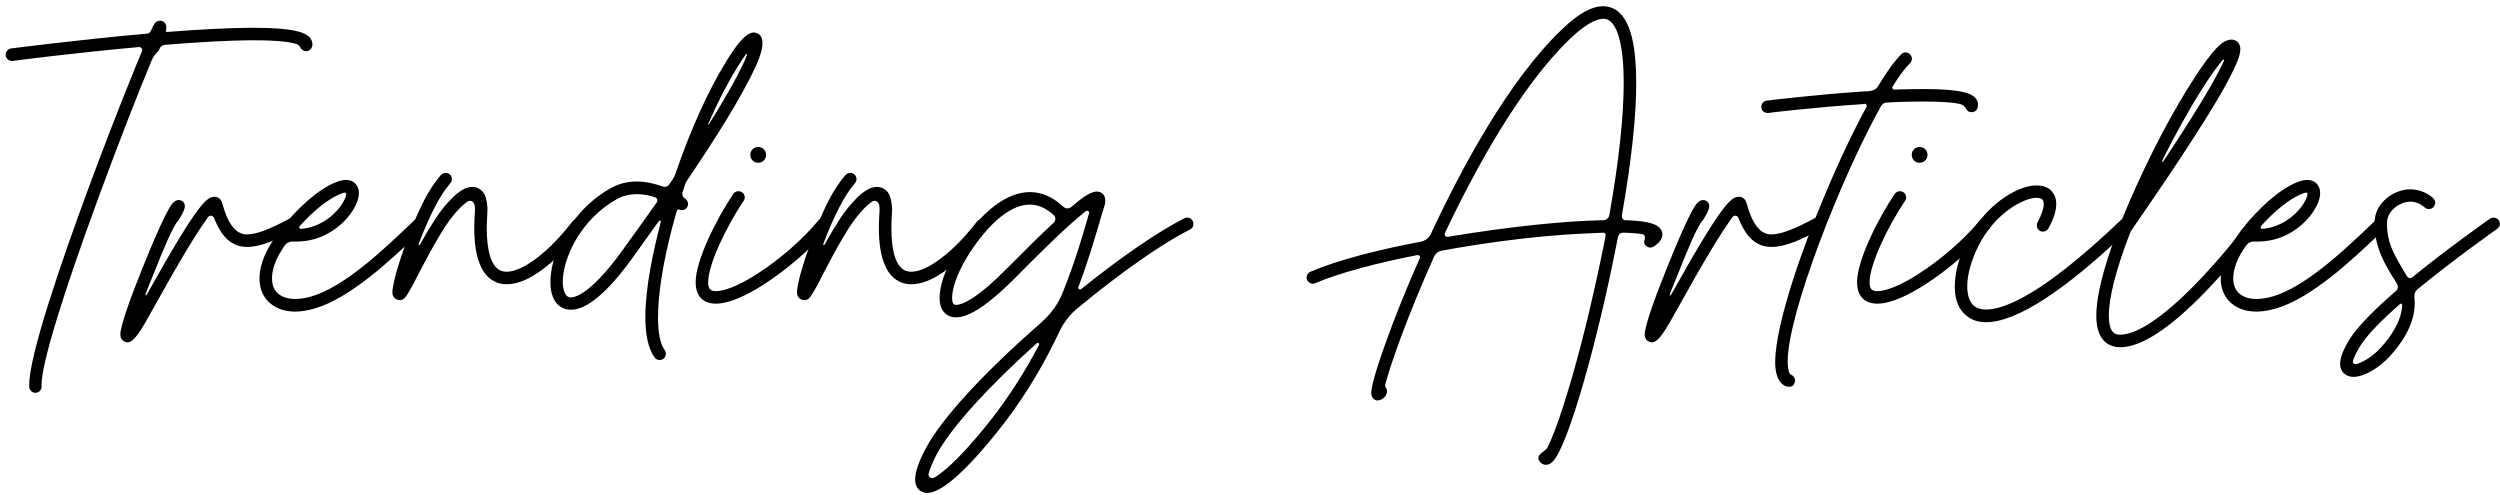
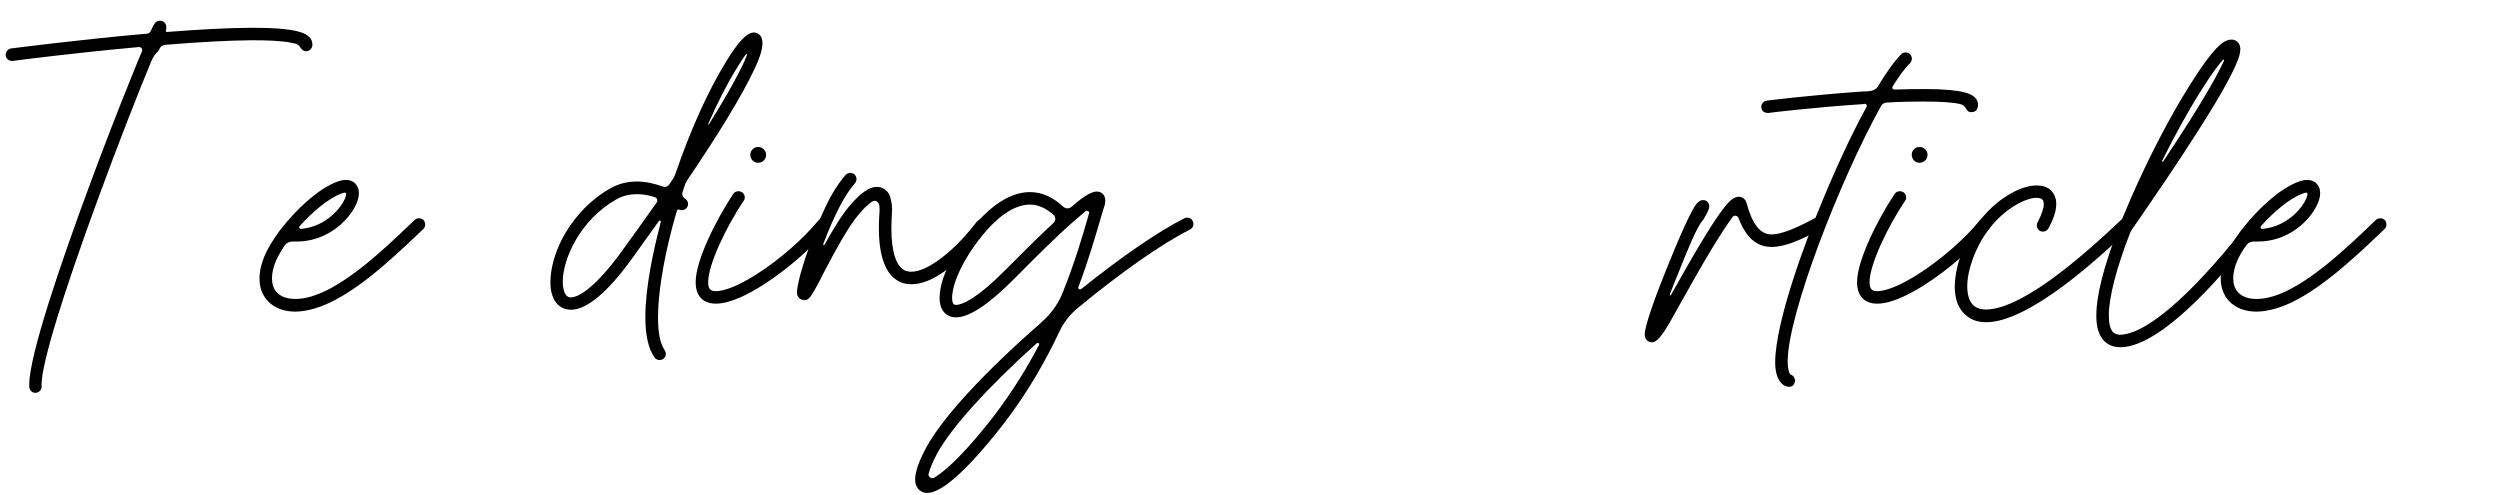
<svg xmlns="http://www.w3.org/2000/svg" fill="none" height="78" viewBox="0 0 394 78" width="394">
  <g fill="#000">
-     <path d="m370.906 59.395c-1.121 0-2.105-.711-2.105-2.051 0-.984.519-2.297 1.531-3.938 1.313-2.078 4.102-4.812 7.273-7.547.192-.164.301-.41.301-.656 0-.273-.136-.438-.465-1.012-1.476-2.324-3.226-5.168-3.226-8.996 0-3.363 3.199-5.359 5.633-5.359 1.558 0 2.898.711 3.582 1.367.218.191.355.465.355.766 0 .492-.437.984-.984.984-.246 0-.492-.082-.684-.273-.137-.137-1.012-.902-2.269-.902-1.45 0-3.664 1.285-3.664 3.418 0 3.418 1.421 5.387 3.117 8.285.109.109.191.355.519.355.11 0 .219-.027.328-.109 5.797-4.731 11.868-8.969 12.278-9.27.164-.109.383-.164.574-.164.574 0 .984.492.984.984 0 .301-.164.602-.437.793-.109.082-6.617 4.649-12.578 9.543-.383.355-.465.656-.465 1.203.027.328.055.629.055.957 0 2.68-1.313 5.524-3.911 8.367-1.668 1.805-4.019 3.254-5.742 3.254zm.383-1.996c.875-.219 2.461-1.012 3.91-2.598 1.641-1.777 3.254-4.184 3.391-6.699 0-.137-.11-.246-.219-.246-.055 0-.109.027-.137.055-2.761 2.434-5.113 4.785-6.234 6.562-.766 1.23-1.066 1.996-1.176 2.433v.082c0 .301.192.41.465.41z" />
    <path d="m355.621 49.113c-1.832 0-3.363-.602-4.402-1.75-.821-.93-1.231-2.106-1.231-3.473 0-1.121.274-2.324.821-3.609.492-1.148 1.285-2.461 2.269-3.801.082-.137.164-.246.274-.355 2.46-3.172 5.933-6.398 8.832-7.465.574-.219 1.039-.301 1.421-.301.93 0 1.422.438 1.641.766.274.355.41.793.41 1.312 0 .93-.465 2.078-1.34 3.281-1.039 1.422-2.515 2.625-4.156 3.391-1.34.629-2.816.957-4.32.957h-.629c-.547 0-1.039.273-1.34.738-.519.793-.957 1.559-1.258 2.242-.437 1.012-.656 1.969-.656 2.816 0 .875.246 1.641.738 2.188.657.711 1.668 1.066 2.953 1.066.766 0 1.641-.137 2.571-.41 5.168-1.531 11.32-7.383 15.011-10.883.438-.41.848-.793 1.204-1.148.191-.191.464-.274.711-.274.246 0 .464.082.656.246.219.191.301.465.301.738 0 .246-.082.519-.301.711-.356.328-.766.738-1.203 1.148-3.828 3.609-10.2 9.68-15.832 11.348-1.121.328-2.161.519-3.145.519zm7.246-18.594c-1.996.738-4.484 2.816-6.562 5.141-.028.055-.055.109-.055.164 0 .109.109.246.246.246h.027c2.789-.219 5.004-1.887 6.207-3.527.629-.848.875-1.531.93-1.914v-.055c0-.137-.109-.219-.246-.219-.164.027-.355.082-.547.164z" />
    <path d="m334.156 54.719c-1.804 0-3.062-1.012-3.554-2.898-.164-.629-.219-1.312-.219-2.106 0-6.617 5.25-18.293 7.711-23.406 2.297-4.812 4.84-9.461 7.164-13.125 3.773-6.016 5.14-6.563 5.578-6.754.328-.137.602-.191.848-.191.546 0 .875.273 1.039.465.246.273.355.656.355 1.039 0 .684-.273 1.504-.629 2.297-.492 1.148-1.285 2.707-2.379 4.621-4.758 8.23-13.754 21.027-13.836 21.164-.246.328-.464.684-.601 1.066-2.133 5.524-3.281 10.008-3.281 12.824 0 .629.054 1.176.164 1.613.246.984.738 1.422 1.64 1.422.137 0 .274 0 .41-.027 2.954-.328 7.329-3.527 12.633-9.188 4.129-4.402 7.328-8.723 7.356-8.777.191-.246.492-.383.765-.383.219 0 .41.055.602.191.273.191.41.492.41.793 0 .191-.055.41-.191.574-.028.055-3.309 4.457-7.493 8.914-5.714 6.125-10.363 9.434-13.836 9.844-.218.027-.437.027-.656.027zm16.352-45.199c0-.082-.055-.137-.11-.137-.027 0-.054.027-.082.055-.738.848-1.832 2.297-3.39 4.785-1.996 3.144-4.156 7.055-6.18 11.129v.055c0 .055.055.109.109.109l.055-.055c2.57-3.855 5.414-8.258 7.438-11.785 1.093-1.914 1.75-3.227 2.16-4.102z" />
    <path d="m313.02 50.781c-1.176 0-2.188-.301-2.981-.93-1.312-.957-1.969-2.57-1.969-4.676 0-.219.028-.41.028-.629.109-2.078.82-4.484 1.996-6.781 1.586-3.09 3.664-5.059 5.14-6.18 1.887-1.422 3.911-2.297 5.524-2.352h.301c1.148 0 2.078.438 2.57 1.285.301.465.437 1.012.437 1.641 0 1.039-.41 2.352-1.23 3.828-.164.328-.52.519-.875.519-.137 0-.301-.027-.465-.109-.328-.191-.492-.519-.492-.875 0-.164.027-.328.109-.465.711-1.34.985-2.297.985-2.898 0-.274-.055-.465-.137-.602-.219-.355-.793-.383-1.121-.383-2.133.109-6.481 2.543-8.996 7.492-1.176 2.324-1.805 4.621-1.805 6.453 0 1.449.383 2.598 1.176 3.172.437.328 1.066.492 1.805.492 1.312 0 3.089-.52 5.168-1.586 4.265-2.16 9.679-6.426 16.16-12.605.191-.192.437-.274.683-.274s.492.082.684.301c.191.191.273.438.273.684s-.082.492-.3.684c-10.145 9.762-17.883 14.793-22.668 14.793z" />
    <path d="m295.875 47.855c-1.887 0-3.199-1.039-3.199-3.391 0-3.445 3.254-9.898 5.933-13.918.192-.274.493-.41.821-.41.547 0 .984.438.984.984 0 .191-.055.383-.191.547-2.735 4.074-5.578 10.035-5.578 12.797 0 1.094.382 1.422 1.23 1.422 1.23 0 3.445-.766 6.426-2.68 3.527-2.242 7.246-5.469 9.679-8.422.192-.246.493-.355.793-.355.602 0 .957.492.957.984 0 .219-.082.438-.218.629-2.571 3.09-6.481 6.48-10.172 8.832-2.297 1.477-5.223 2.981-7.465 2.981zm6.645-22.203c-.684 0-1.231-.547-1.231-1.258 0-.684.547-1.23 1.231-1.23.71 0 1.257.547 1.257 1.23 0 .711-.547 1.258-1.257 1.258z" />
    <path d="m281.93 60.953c-.985 0-2.16-1.094-2.16-3.828 0-6.617 5.168-19.988 6.945-24.254 2.187-5.414 4.867-11.32 7.465-16.051.027-.027.027-.082.027-.109 0-.164-.109-.355-.301-.355l-.328.055c-7.547.492-14.848 1.367-14.902 1.395-.684 0-1.094-.328-1.094-1.012.027-.492.383-.875.848-.93.082-.027 7.547-.93 15.175-1.449 1.012 0 1.942-.082 2.352-.793 1.34-2.242 2.625-4.02 3.691-5.086.164-.164.411-.273.657-.273.574 0 1.011.438 1.011 1.039-.027.219-.109.465-.3.656-.766.738-1.696 1.996-2.735 3.664-.027.082-.054.137-.054.219 0 .164.164.274.355.274 1.723-.055 3.309-.082 4.703-.082 6.344 0 7.574.848 8.067 1.449.273.301.382.629.382 1.012 0 .519-.191 1.176-1.011 1.176h-.055c-.957 0-.602-.984-1.777-1.285-.903-.219-2.789-.383-5.797-.383-1.668 0-3.582.027-5.77.164-.355 0-.683.219-.875.547-6.48 11.649-14.711 32.867-14.711 40.25 0 1.23.274 2.023.492 2.078.438.164.684.574.684 1.012-.191.547-.273.902-.984.902z" />
    <path d="m260.383 53.953c-.52 0-1.176-.355-1.176-1.258 0-1.312 1.668-5.934 3.336-10.062 1.723-4.32 4.156-10.09 5.086-10.773.301-.274.574-.328.793-.328.492 0 .957.355.957.984 0 .684-.957 2.078-.957 2.133-.957.957-2.543 4.949-3.856 8.23-.519 1.285-.984 2.406-1.367 3.418 0 0-.027.027-.027.219 0 .027 0 .055.027.055.11 0 .055-.055.219-.219 8.394-15.012 9.488-15.34 10.746-15.34.52.055.93.41 1.094.984.847 3.144 2.078 4.949 3.883 4.949 1.531 0 3.691-.848 6.836-2.543.164-.109.328-.109.492-.109.656 0 .957.547.957 1.012 0 .355-.192.656-.52.848-3.144 1.668-5.496 2.762-7.738 2.762-2.352 0-4.02-1.504-5.195-4.594-.11-.219-.301-.328-.52-.328-.137 0-.301.082-.41.219-1.777 2.434-4.238 6.453-8.477 14.082-2.078 3.801-3.144 5.578-4.183 5.66z" />
-     <path d="m243.648 73.258c-.628 0-1.203-.547-1.203-1.066 0-.766.957-.93 1.422-1.641.52-1.012 1.477-3.199 2.899-7.82 1.64-5.223 3.336-11.785 4.812-18.512 0 0 1.477-6.836 1.477-7.191 0-.191-.164-.355-.356-.355-3.801.164-11.73.355-25.429 2.816-.547.082-1.012.438-1.258.957-4.266 9.516-6.891 17.062-7.684 20.125-.027.055-.027.137-.027.191 0 .41.301.41.301.902 0 .629-.629 1.449-1.559 1.449-.41-.027-.738-.328-.875-.738-.027-.082-.055-.191-.055-.438 0-.684.328-2.488 2.188-7.684 1.476-4.156 3.39-8.914 5.469-13.59.027-.055.027-.082.027-.137 0-.219-.164-.328-.41-.328-6.18 1.203-12.114 2.734-16.106 4.43-.136.055-.246.082-.383.082-.546 0-.984-.465-.984-.957 0-.41.246-.793.629-.93 4.32-1.859 10.719-3.473 17.363-4.73.711-.137 1.313-.602 1.614-1.258 4.921-10.582 12.304-24.199 20.535-32.102 2.843-2.762 4.894-3.746 6.59-3.746 1.257 0 2.16.574 2.707 1.148 1.695 1.723 2.515 5.305 2.515 10.937 0 5.113-.683 11.895-2.269 20.945 0 .383.191.684.574.684 4.238.137 5.25.82 5.633 1.559.109.164.191.41.191.711 0 .519-.301 1.176-1.367 1.887-.164.109-.356.164-.547.164-.41 0-.957-.328-.957-.848 0-.328.109-.41.109-.766 0-.246-.082-.438-.355-.492-.656-.109-1.613-.219-3.063-.246-.41 0-.738.273-.82.656l-.328 1.641c-2.789 14.246-7.465 31.227-9.926 33.742-.355.383-.738.547-1.094.547zm-15.503-35.93c10.144-1.695 18.757-2.516 24.554-2.625.465 0 .848-.355.93-.793 1.504-8.422 2.269-15.559 2.269-20.891 0-5.305-.847-10.062-3.199-10.062-1.285 0-3.117 1.094-5.277 3.172-7.82 7.519-14.902 20.453-19.715 30.625-.027.055-.027.109-.027.164 0 .301.191.41.465.41z" />
    <path d="m146.113 77.688c-.383 0-.711-.109-1.011-.301-.575-.383-.875-.984-.875-1.832 0-1.176.574-2.844 1.722-4.977 2.489-4.648 9.106-11.867 18.184-19.77v-.027c1.531-1.312 2.707-2.98 3.418-4.84 1.859-4.648 3.035-8.695 3.828-11.43.082-.301.164-.602.246-.875.027-.027.027-.082.027-.109 0-.191-.164-.301-.328-.301-.082 0-.164 0-.219.055-.628.52-1.476 1.23-2.625 2.242-2.105 1.914-4.839 4.566-8.585 8.367-4.047 4.074-7.137 6.125-9.215 6.125-.684 0-1.231-.191-1.696-.602-.601-.547-.902-1.395-.902-2.461 0-.93.191-2.023.629-3.281.875-2.461 2.488-5.223 4.539-7.766 2.98-3.664 6.098-5.605 9.023-5.633h.028c1.859 0 3.637.766 5.25 2.297.191.164.437.274.683.274.219 0 .438-.082.629-.246.793-.684 1.477-1.23 2.051-1.613.629-.41 1.313-.793 1.941-.793.247 0 .493.055.711.191.493.301.629.793.629 1.23 0 .492-.164.957-.246 1.176-.164.547-.41 1.312-.683 2.297-.739 2.488-1.75 6.016-3.309 10.145-.027.027-.027.082-.027.109 0 .164.136.274.3.274.055 0 .11-.027.165-.055 6.261-5.031 12.14-9.078 16.269-11.156.137-.082.274-.109.438-.109.355 0 .71.191.875.547.082.137.109.301.109.465 0 .355-.191.711-.547.875-4.375 2.188-10.855 6.726-17.609 12.305-1.258 1.012-2.27 2.297-2.953 3.746-2.188 4.648-5.004 9.598-8.668 14.383-3.036 3.938-5.825 7.027-8.067 8.914-1.722 1.449-3.09 2.16-4.129 2.16zm17.637-23.324c.027-.027.027-.055.027-.109 0-.109-.136-.219-.246-.219-.054 0-.109.027-.136.055-7.739 6.945-13.536 13.371-15.723 17.418-.738 1.395-1.121 2.406-1.313 3.117-.027.055-.027.109-.027.164 0 .301.273.574.602.574.109 0 .191-.027.3-.082.493-.301 1.204-.793 2.133-1.613 2.078-1.832 4.621-4.676 7.383-8.258 2.789-3.664 5.086-7.41 7-11.047zm-1.477-22.121c-2.925.027-5.687 2.68-7.492 4.894-1.914 2.379-3.418 4.922-4.211 7.191-.382 1.149-.519 1.996-.519 2.598 0 .547.109.875.246 1.012.082.082.219.109.41.109.93 0 3.281-.984 7.793-5.551 3.145-3.172 5.605-5.578 7.574-7.41.164-.164.246-.383.246-.602 0-.219-.082-.438-.273-.602-1.203-1.094-2.461-1.641-3.746-1.641z" />
    <path d="m126.727 47.309c-.028 0-.028 0-.055-.027h-.055c-.437-.055-.738-.273-.902-.683-.082-.055-.11-.246-.11-.574 0-.438.165-1.34.52-2.734.437-1.586 1.012-3.336 1.695-5.25.52-1.504 1.285-3.309 2.242-5.359.958-2.051 2.024-3.746 3.2-5.113.246-.219.492-.328.738-.328.273 0 .52.109.711.301s.273.438.273.684-.082.465-.273.683c-1.559 1.777-3.199 4.922-4.922 9.434 0 .055-.027.109-.055.164v.027c0 .055.028.082.11.109.027 0 .054-.027.082-.055.765-1.395 1.586-2.762 2.433-4.074.848-1.285 1.723-2.379 2.625-3.254.164-.191.411-.41.766-.711.328-.274.711-.52 1.148-.766.438-.219.875-.328 1.34-.328.274 0 .547.055.848.191.629.301 1.039.793 1.23 1.477.192.684.274 1.34.274 1.969 0 .137 0 .246-.028.355v.301c-.054.793-.082 1.559-.082 2.242 0 1.887.192 3.391.575 4.539.383 1.149.957 1.859 1.695 2.16.273.082.547.137.848.137 1.257 0 2.843-.711 4.73-2.133s3.774-3.363 5.66-5.797c.246-.246.492-.383.793-.383.192 0 .383.055.574.191.247.219.383.492.383.793 0 .219-.054.41-.191.602-1.094 1.449-2.324 2.816-3.664 4.129-1.367 1.34-2.762 2.434-4.184 3.281-1.449.848-2.816 1.285-4.101 1.285-.547 0-1.067-.082-1.532-.274-1.175-.465-2.078-1.395-2.652-2.844-.602-1.422-.902-3.336-.902-5.742 0-.738.027-1.531.082-2.324.027-.219.027-.41.027-.574 0-.301-.027-.547-.055-.738-.136-.438-.382-.656-.738-.656-.137 0-.273.055-.41.137-.273.192-.629.492-1.066.902-1.149 1.148-2.27 2.652-3.364 4.539-1.121 1.887-2.105 3.719-3.008 5.469-.054.082-.109.164-.136.246-.739 1.504-1.367 2.652-1.887 3.473-.082.164-.246.355-.437.574-.192.219-.465.328-.793.328z" />
    <path d="m112.836 47.855c-1.887 0-3.199-1.039-3.199-3.391 0-3.445 3.254-9.898 5.933-13.918.192-.274.492-.41.821-.41.547 0 .984.438.984.984 0 .191-.055.383-.191.547-2.735 4.074-5.579 10.035-5.579 12.797 0 1.094.383 1.422 1.231 1.422 1.23 0 3.445-.766 6.426-2.68 3.527-2.242 7.246-5.469 9.679-8.422.192-.246.493-.355.793-.355.602 0 .957.492.957.984 0 .219-.082.438-.218.629-2.571 3.09-6.481 6.48-10.172 8.832-2.297 1.477-5.223 2.981-7.465 2.981zm6.644-22.203c-.683 0-1.23-.547-1.23-1.258 0-.684.547-1.23 1.23-1.23.711 0 1.258.547 1.258 1.23 0 .711-.547 1.258-1.258 1.258z" />
    <path d="m103.949 56.742c-.301 0-.601-.137-.793-.41-1.039-1.449-1.449-3.719-1.449-6.371 0-4.703 1.285-10.527 2.297-14.41.027-.191.082-.383.137-.574v-.055c0-.109-.082-.164-.164-.164-.055 0-.11.027-.137.082-1.641 2.297-3.117 4.348-4.293 5.988-3.801 5.25-7.082 7.984-9.543 7.984-.273 0-.519-.027-.766-.082-.793-.191-2.106-.848-2.434-3.254-.055-.328-.055-.684-.055-1.066 0-2.051.684-4.566 1.941-6.945 1.23-2.297 3.527-5.496 7.465-7.766 1.395-.793 2.844-1.094 4.211-1.094 1.477 0 2.871.355 4.074.793.11.027.219.055.301.055.274 0 .547-.109.711-.355.164-.274.356-.52.52-.766.218-.301.382-.656.492-.984 2.297-6.727 5.14-13.07 7.984-17.664 1.942-3.172 3.281-4.566 4.375-4.566.192 0 .41.055.602.164.519.273.738.848.738 1.504 0 1.094-.519 2.488-1.066 3.691-2.325 5.031-6.563 11.676-10.692 17.773-.218.328-.41.684-.519 1.066l-.328.984c-.028.082-.028.164-.028.246 0 .273.11.519.328.684.11.055.164.109.192.137.246.191.383.492.383.766 0 .219-.055.41-.192.602-.191.246-.465.383-.765.383-.11 0-.192 0-.274-.027-.027 0-.082-.027-.164-.055-.027-.027-.082-.027-.109-.027-.11 0-.219.082-.246.191-.274.93-.547 1.887-.793 2.844-1.45 5.578-2.188 10.445-2.188 13.973 0 2.379.328 4.156 1.039 5.141.11.192.192.383.192.602 0 .273-.11.547-.329.738-.191.164-.437.246-.656.246zm-3.582-26.141c-1.066 0-2.16.219-3.226.82-5.715 3.227-8.449 9.379-8.449 12.988 0 .301.027.574.055.82.082.519.301 1.449.957 1.613.082.027.164.027.274.027 1.312 0 4.074-1.832 7.957-7.191 1.477-2.051 3.445-4.758 5.578-7.793.054-.082.082-.191.082-.301 0-.219-.137-.41-.356-.492-.875-.301-1.859-.492-2.871-.492zm17.363-22.012c0-.055-.027-.082-.082-.082-.027 0-.054 0-.082.027-.382.52-.847 1.23-1.421 2.16-1.559 2.516-3.09 5.524-4.54 8.859 0 .027-.027.027-.027.055 0 .027.027.027.082.027 0 0 .028 0 .055-.027 2.242-3.582 4.265-7.055 5.605-9.953.164-.383.301-.711.41-1.012z" />
-     <path d="m62.961 47.309c-.027 0-.027 0-.055-.027h-.055c-.438-.055-.738-.273-.902-.683-.082-.055-.109-.246-.109-.574 0-.438.164-1.34.52-2.734.438-1.586 1.012-3.336 1.695-5.25.519-1.504 1.285-3.309 2.242-5.359.957-2.051 2.023-3.746 3.199-5.113.246-.219.492-.328.738-.328.273 0 .519.109.711.301s.274.438.274.684-.082.465-.274.683c-1.559 1.777-3.199 4.922-4.922 9.434 0 .055-.027.109-.055.164v.027c0 .055.027.082.109.109.027 0 .055-.027.082-.055.766-1.395 1.586-2.762 2.434-4.074.848-1.285 1.723-2.379 2.625-3.254.164-.191.41-.41.766-.711.328-.274.711-.52 1.148-.766.438-.219.875-.328 1.34-.328.273 0 .547.055.848.191.629.301 1.039.793 1.23 1.477s.273 1.34.273 1.969c0 .137 0 .246-.027.355v.301c-.055.793-.082 1.559-.082 2.242 0 1.887.191 3.391.574 4.539.383 1.149.957 1.859 1.695 2.16.273.082.547.137.848.137 1.258 0 2.844-.711 4.731-2.133s3.773-3.363 5.66-5.797c.246-.246.492-.383.793-.383.191 0 .383.055.574.191.246.219.383.492.383.793 0 .219-.055.41-.192.602-1.094 1.449-2.324 2.816-3.664 4.129-1.367 1.34-2.762 2.434-4.184 3.281-1.449.848-2.816 1.285-4.102 1.285-.547 0-1.066-.082-1.531-.274-1.176-.465-2.078-1.395-2.652-2.844-.602-1.422-.902-3.336-.902-5.742 0-.738.027-1.531.082-2.324.027-.219.027-.41.027-.574 0-.301-.027-.547-.055-.738-.137-.438-.383-.656-.738-.656-.137 0-.273.055-.41.137-.273.192-.629.492-1.066.902-1.148 1.148-2.269 2.652-3.363 4.539-1.121 1.887-2.106 3.719-3.008 5.469-.055.082-.109.164-.137.246-.738 1.504-1.367 2.652-1.887 3.473-.082.164-.246.355-.438.574-.191.219-.465.328-.793.328z" />
    <path d="m46.527 49.113c-1.832 0-3.363-.602-4.402-1.75-.82-.93-1.23-2.106-1.23-3.473 0-1.121.274-2.324.82-3.609.492-1.148 1.285-2.461 2.27-3.801.082-.137.164-.246.273-.355 2.461-3.172 5.934-6.398 8.832-7.465.574-.219 1.039-.301 1.422-.301.93 0 1.422.438 1.641.766.274.355.41.793.41 1.312 0 .93-.465 2.078-1.34 3.281-1.039 1.422-2.516 2.625-4.156 3.391-1.34.629-2.816.957-4.32.957h-.629c-.547 0-1.039.273-1.34.738-.519.793-.957 1.559-1.258 2.242-.438 1.012-.656 1.969-.656 2.816 0 .875.246 1.641.738 2.188.656.711 1.668 1.066 2.953 1.066.766 0 1.641-.137 2.57-.41 5.168-1.531 11.32-7.383 15.012-10.883.438-.41.848-.793 1.203-1.148.191-.191.465-.274.711-.274s.465.082.656.246c.219.191.301.465.301.738 0 .246-.082.519-.301.711-.355.328-.766.738-1.203 1.148-3.828 3.609-10.199 9.68-15.832 11.348-1.121.328-2.16.519-3.145.519zm7.246-18.594c-1.996.738-4.484 2.816-6.562 5.141-.027.055-.055.109-.055.164 0 .109.109.246.246.246h.027c2.789-.219 5.004-1.887 6.207-3.527.629-.848.875-1.531.93-1.914v-.055c0-.137-.109-.219-.246-.219-.164.027-.355.082-.547.164z" />
-     <path d="m20.141 53.953c-.519 0-1.176-.355-1.176-1.258 0-1.312 1.668-5.934 3.336-10.062 1.723-4.32 4.156-10.09 5.086-10.773.301-.274.574-.328.793-.328.492 0 .957.355.957.984 0 .684-.957 2.078-.957 2.133-.957.957-2.543 4.949-3.856 8.23-.519 1.285-.984 2.406-1.367 3.418 0 0-.027.027-.027.219 0 .027 0 .055.027.055.109 0 .055-.055.219-.219 8.395-15.012 9.488-15.34 10.746-15.34.519.055.93.41 1.094.984.848 3.144 2.078 4.949 3.883 4.949 1.531 0 3.691-.848 6.836-2.543.164-.109.328-.109.492-.109.656 0 .957.547.957 1.012 0 .355-.191.656-.519.848-3.145 1.668-5.496 2.762-7.738 2.762-2.352 0-4.02-1.504-5.195-4.594-.109-.219-.301-.328-.52-.328-.137 0-.301.082-.41.219-1.777 2.434-4.238 6.453-8.477 14.082-2.078 3.801-3.144 5.578-4.184 5.66z" />
    <path d="m39.992 6.348h-.519c-3.473.027-7.984.273-13.426.711-.438.027-.793.301-.93.684-.055.164-.137.273-.246.383-.41.383-.738.848-.957 1.367-1.996 4.785-5.141 12.77-8.367 21.574-5.742 15.613-8.996 26.305-8.996 29.531v.355c0 .492-.383.902-.902.957h-.082c-.492 0-.93-.41-.957-.93v-.383c0-4.621 5.031-19.305 9.352-30.98 2.215-5.988 4.703-12.469 6.863-17.746.547-1.422 1.094-2.707 1.559-3.801.027-.055.027-.109.027-.191 0-.246-.191-.465-.465-.465h-.055c-10.281.93-19.797 2.16-19.879 2.188h-.137c-.492 0-.902-.355-.984-.848v-.109c0-.492.355-.93.848-1.012.109 0 10.309-1.34 21.027-2.297.109 0 .246 0 .41-.027.246-.027.465-.164.574-.41.602-1.312.738-1.395 1.012-1.531.137-.055.301-.109.465-.109.219 0 .438.082.629.219.273.246.355.52.355.793 0 .109 0 .246-.027.355 0 .027-.027.109-.027.164 0 .027-.027.055-.027.082 0 .082.082.164.191.164h.027c5.223-.41 9.57-.629 12.961-.656h.684c6.426 0 8.039.766 8.723 1.422.355.328.52.766.52 1.203v.055c0 .547-.465 1.012-.984 1.012h-.055c-.355-.027-.656-.246-.82-.52-.164-.355-.492-.602-.875-.684-.902-.246-2.734-.52-6.508-.52z" />
  </g>
</svg>